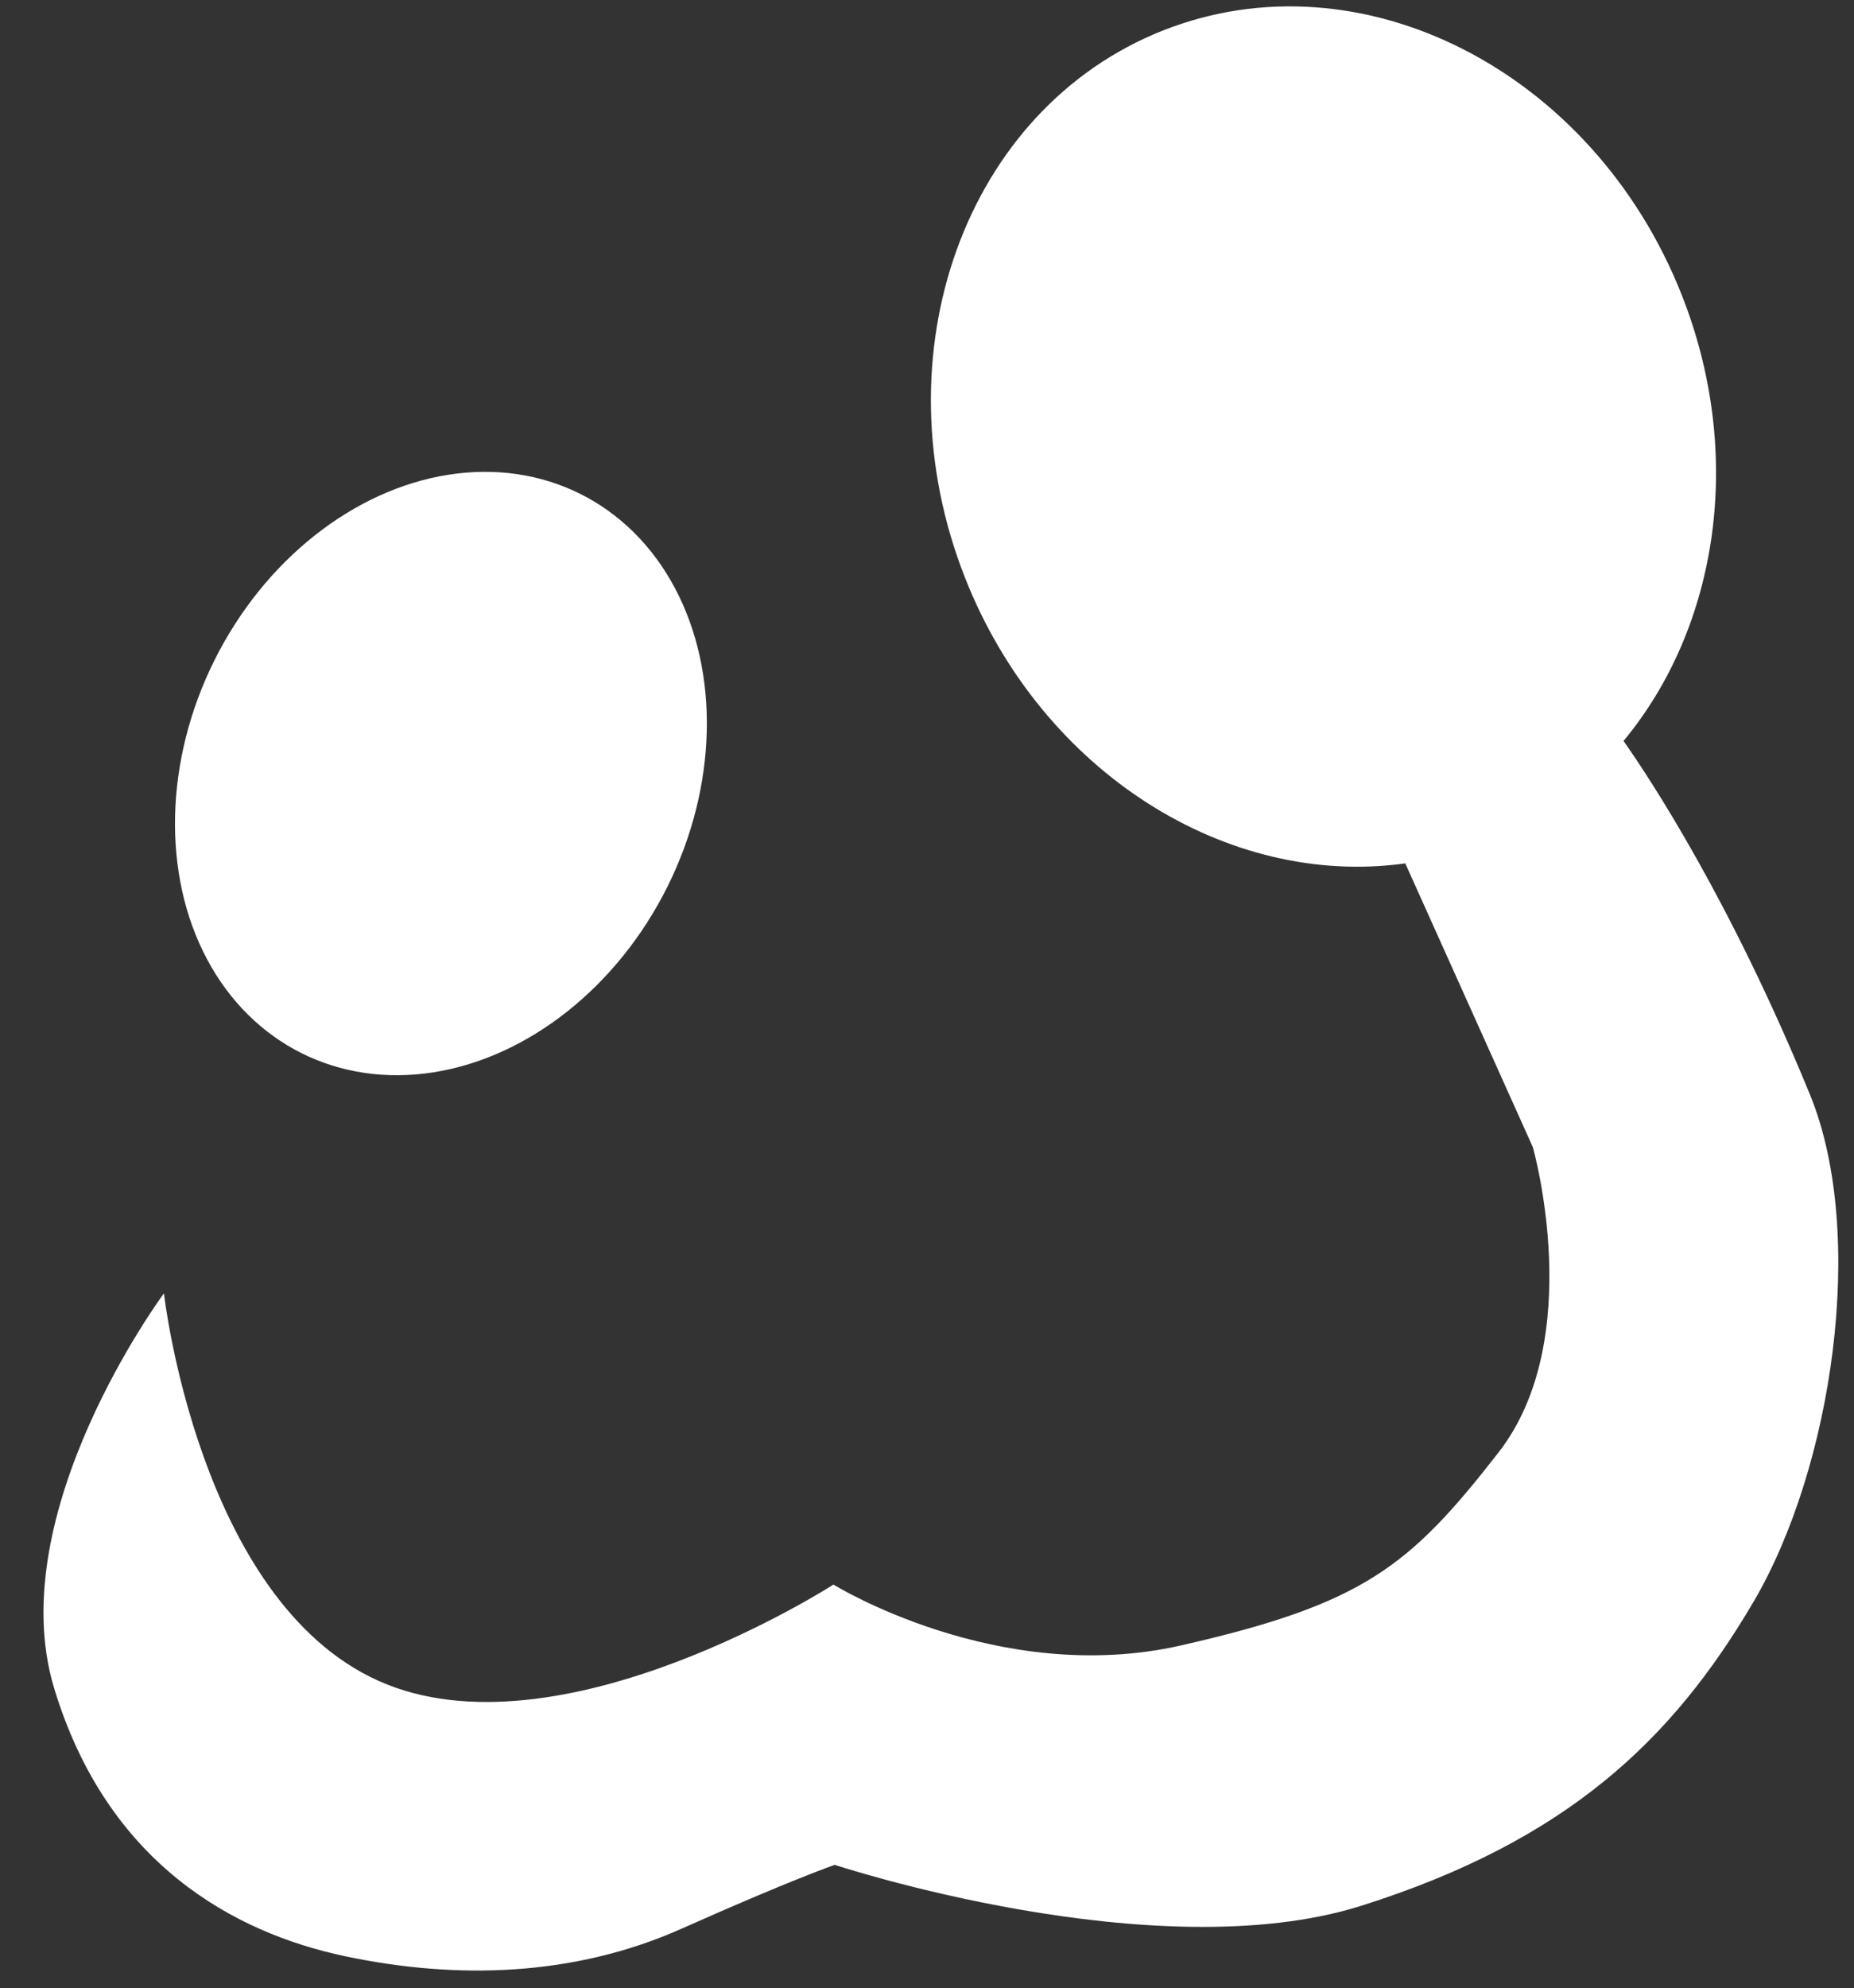
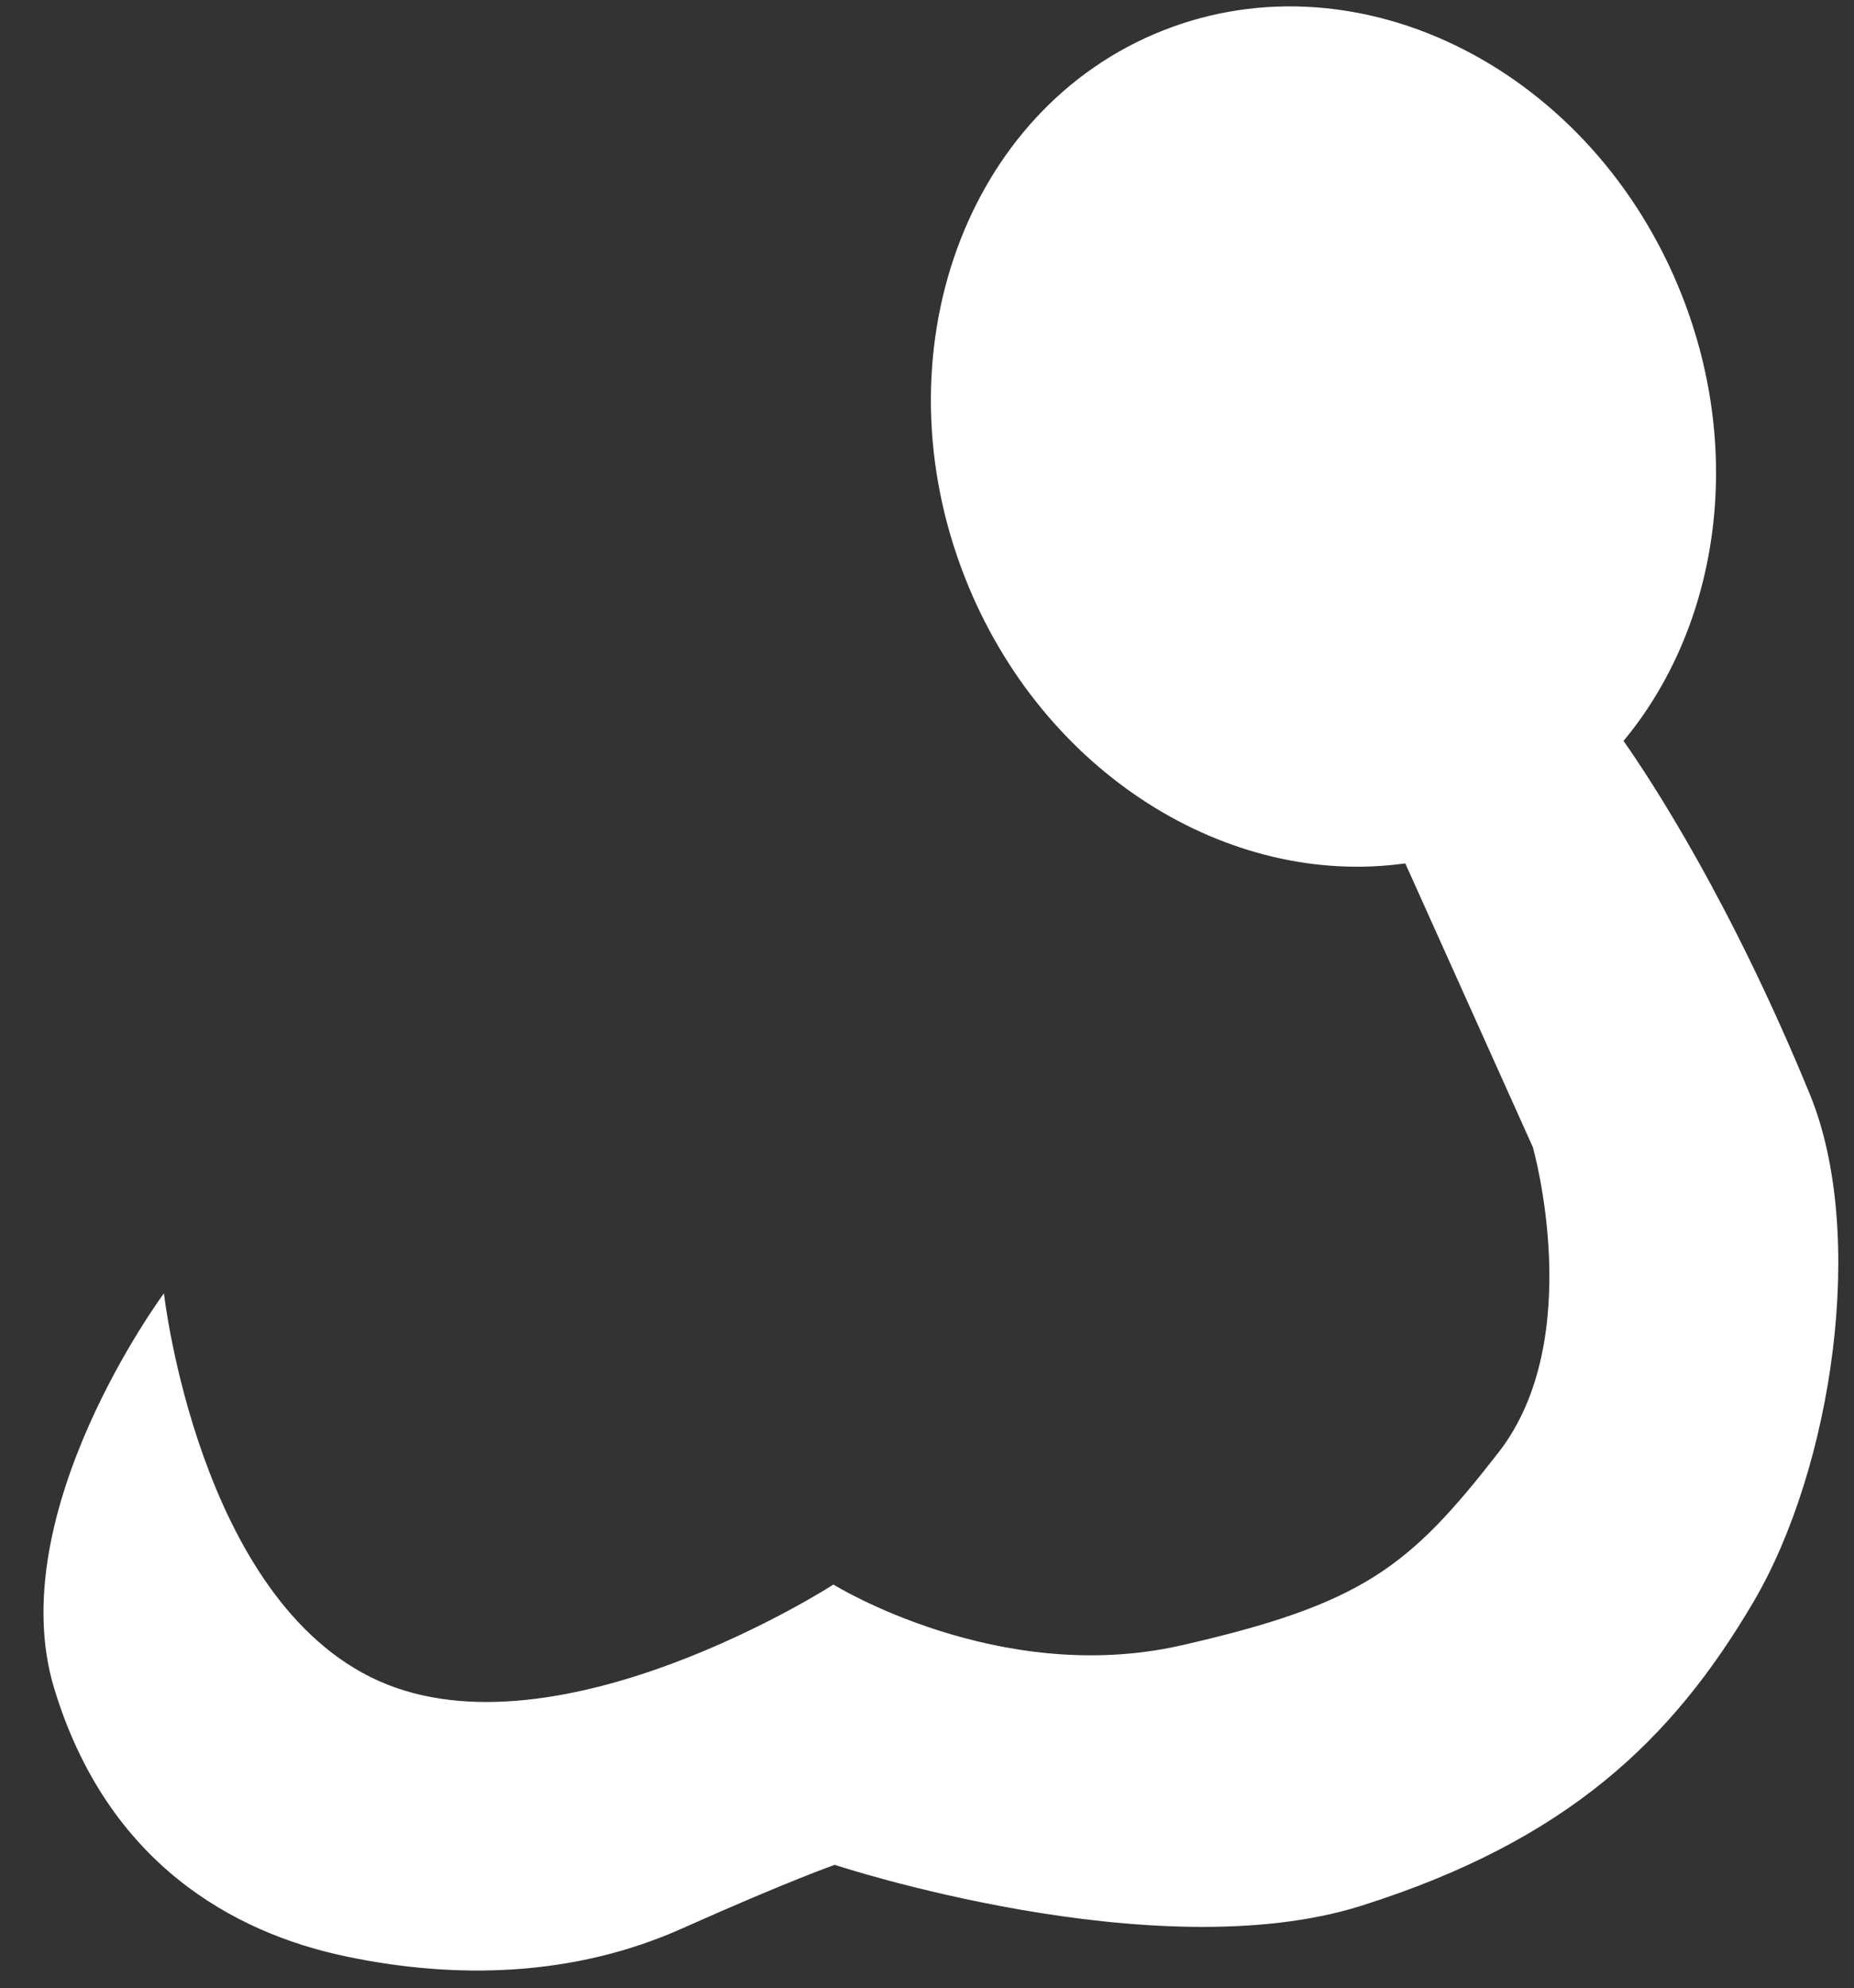
<svg xmlns="http://www.w3.org/2000/svg" xmlns:ns1="http://www.serif.com/" width="100%" height="100%" viewBox="0 0 600 643" version="1.1" xml:space="preserve" style="fill-rule:evenodd;clip-rule:evenodd;stroke-linejoin:round;stroke-miterlimit:2;">
  <rect x="0" y="0" width="600" height="643" fill="#333333" stroke="none" />
  <g id="_-f9f2f0ff" ns1:id="#f9f2f0ff">
    <g transform="matrix(0.957,0.477,-0.485,0.974,146.065,-67.336)">
-       <ellipse cx="129.534" cy="262.551" rx="76.627" ry="92.883" style="fill:white;" />
-     </g>
+       </g>
    <g transform="matrix(1.513,-0.598,0.559,1.414,85.555,-152.596)">
      <path d="M113.473,353.387C78.881,344.43 52.906,307.139 52.906,262.551C52.906,211.288 87.242,169.668 129.534,169.668C171.825,169.668 206.161,211.288 206.161,262.551C206.161,299.37 188.449,331.214 162.799,346.237C165.011,356.085 170.906,386.311 171.438,430.752C171.822,462.878 148.33,506.33 123.906,526.724C98.903,547.603 72.104,559.385 29.186,556.151C-13.731,552.916 -65.269,506.857 -65.269,506.857C-65.269,506.857 -74.699,506.417 -98.189,507.503C-121.68,508.59 -143.63,500.004 -162.525,486.63C-181.419,473.255 -199.775,449.645 -196.757,410.805C-193.738,371.965 -147.588,341.323 -147.588,341.323C-147.588,341.323 -163.638,404.708 -136.194,434.786C-108.75,464.863 -45.023,451.311 -45.023,451.311C-45.023,451.311 -21.974,484.472 14.827,490.543C51.628,496.613 62.881,492.837 87.662,477.213C112.443,461.588 116.33,419.501 116.33,419.501L113.473,353.387Z" style="fill:white;" />
    </g>
  </g>
  <g id="Ebene1">
    </g>
</svg>